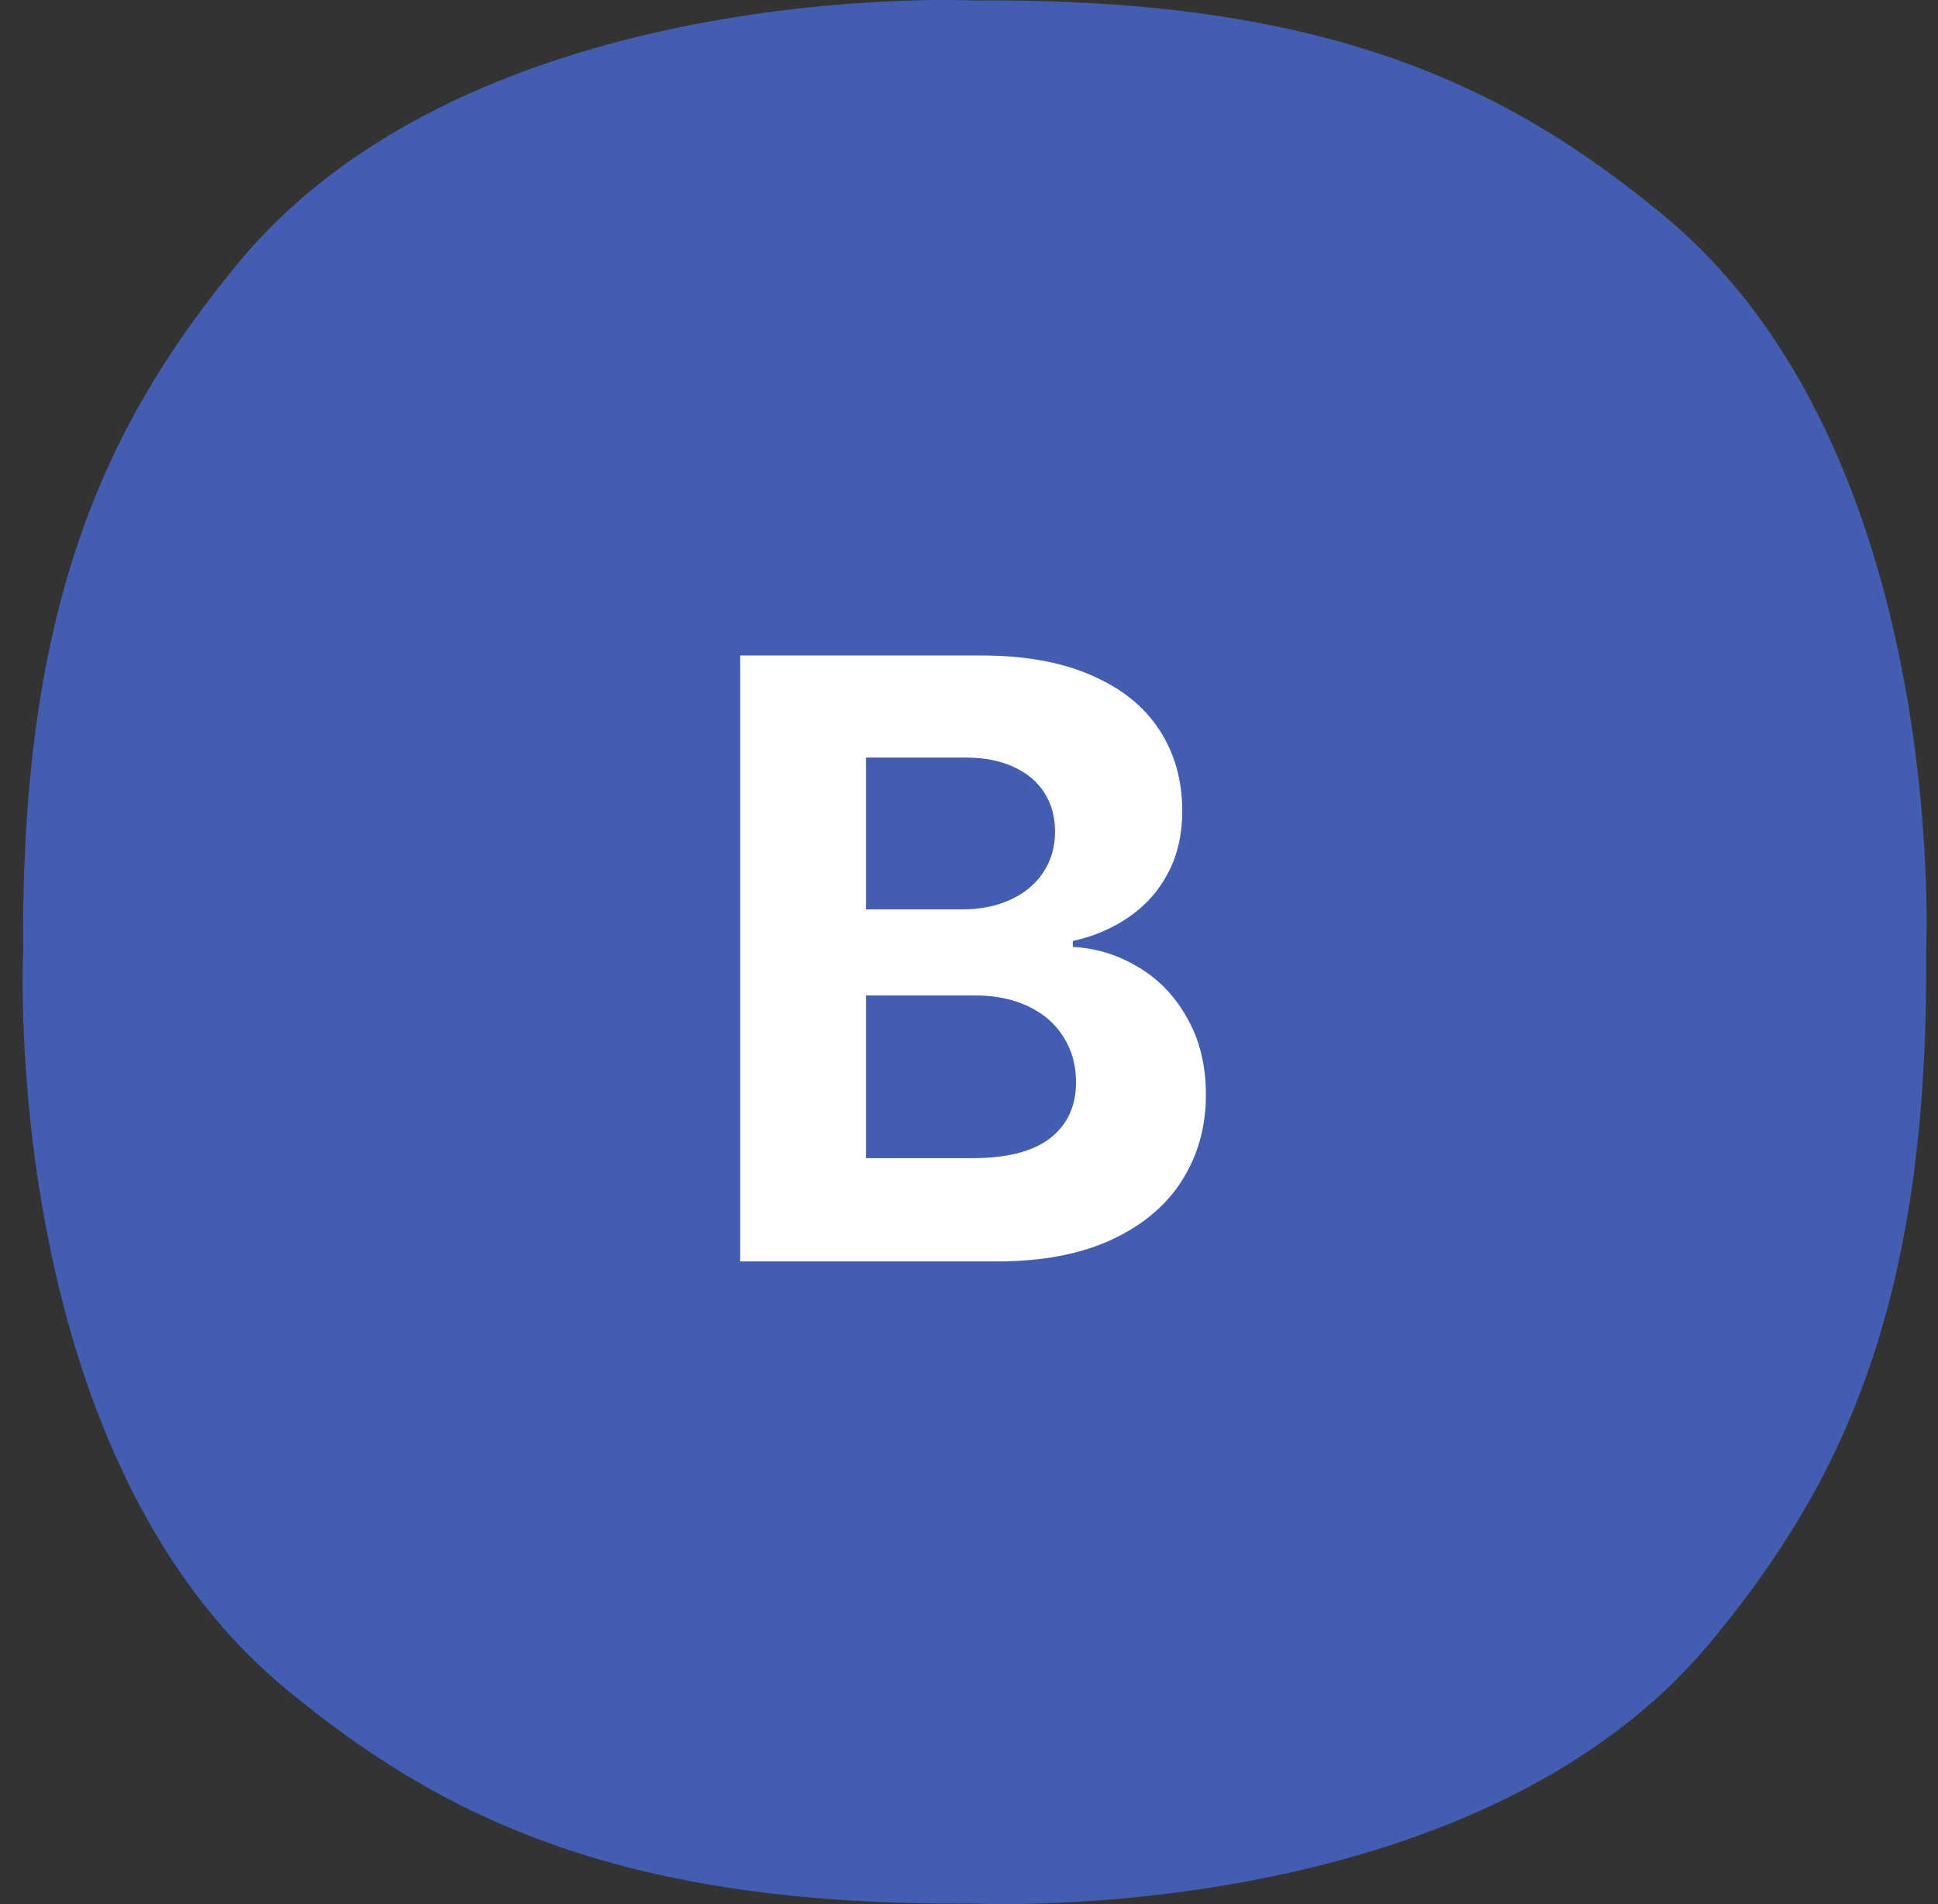
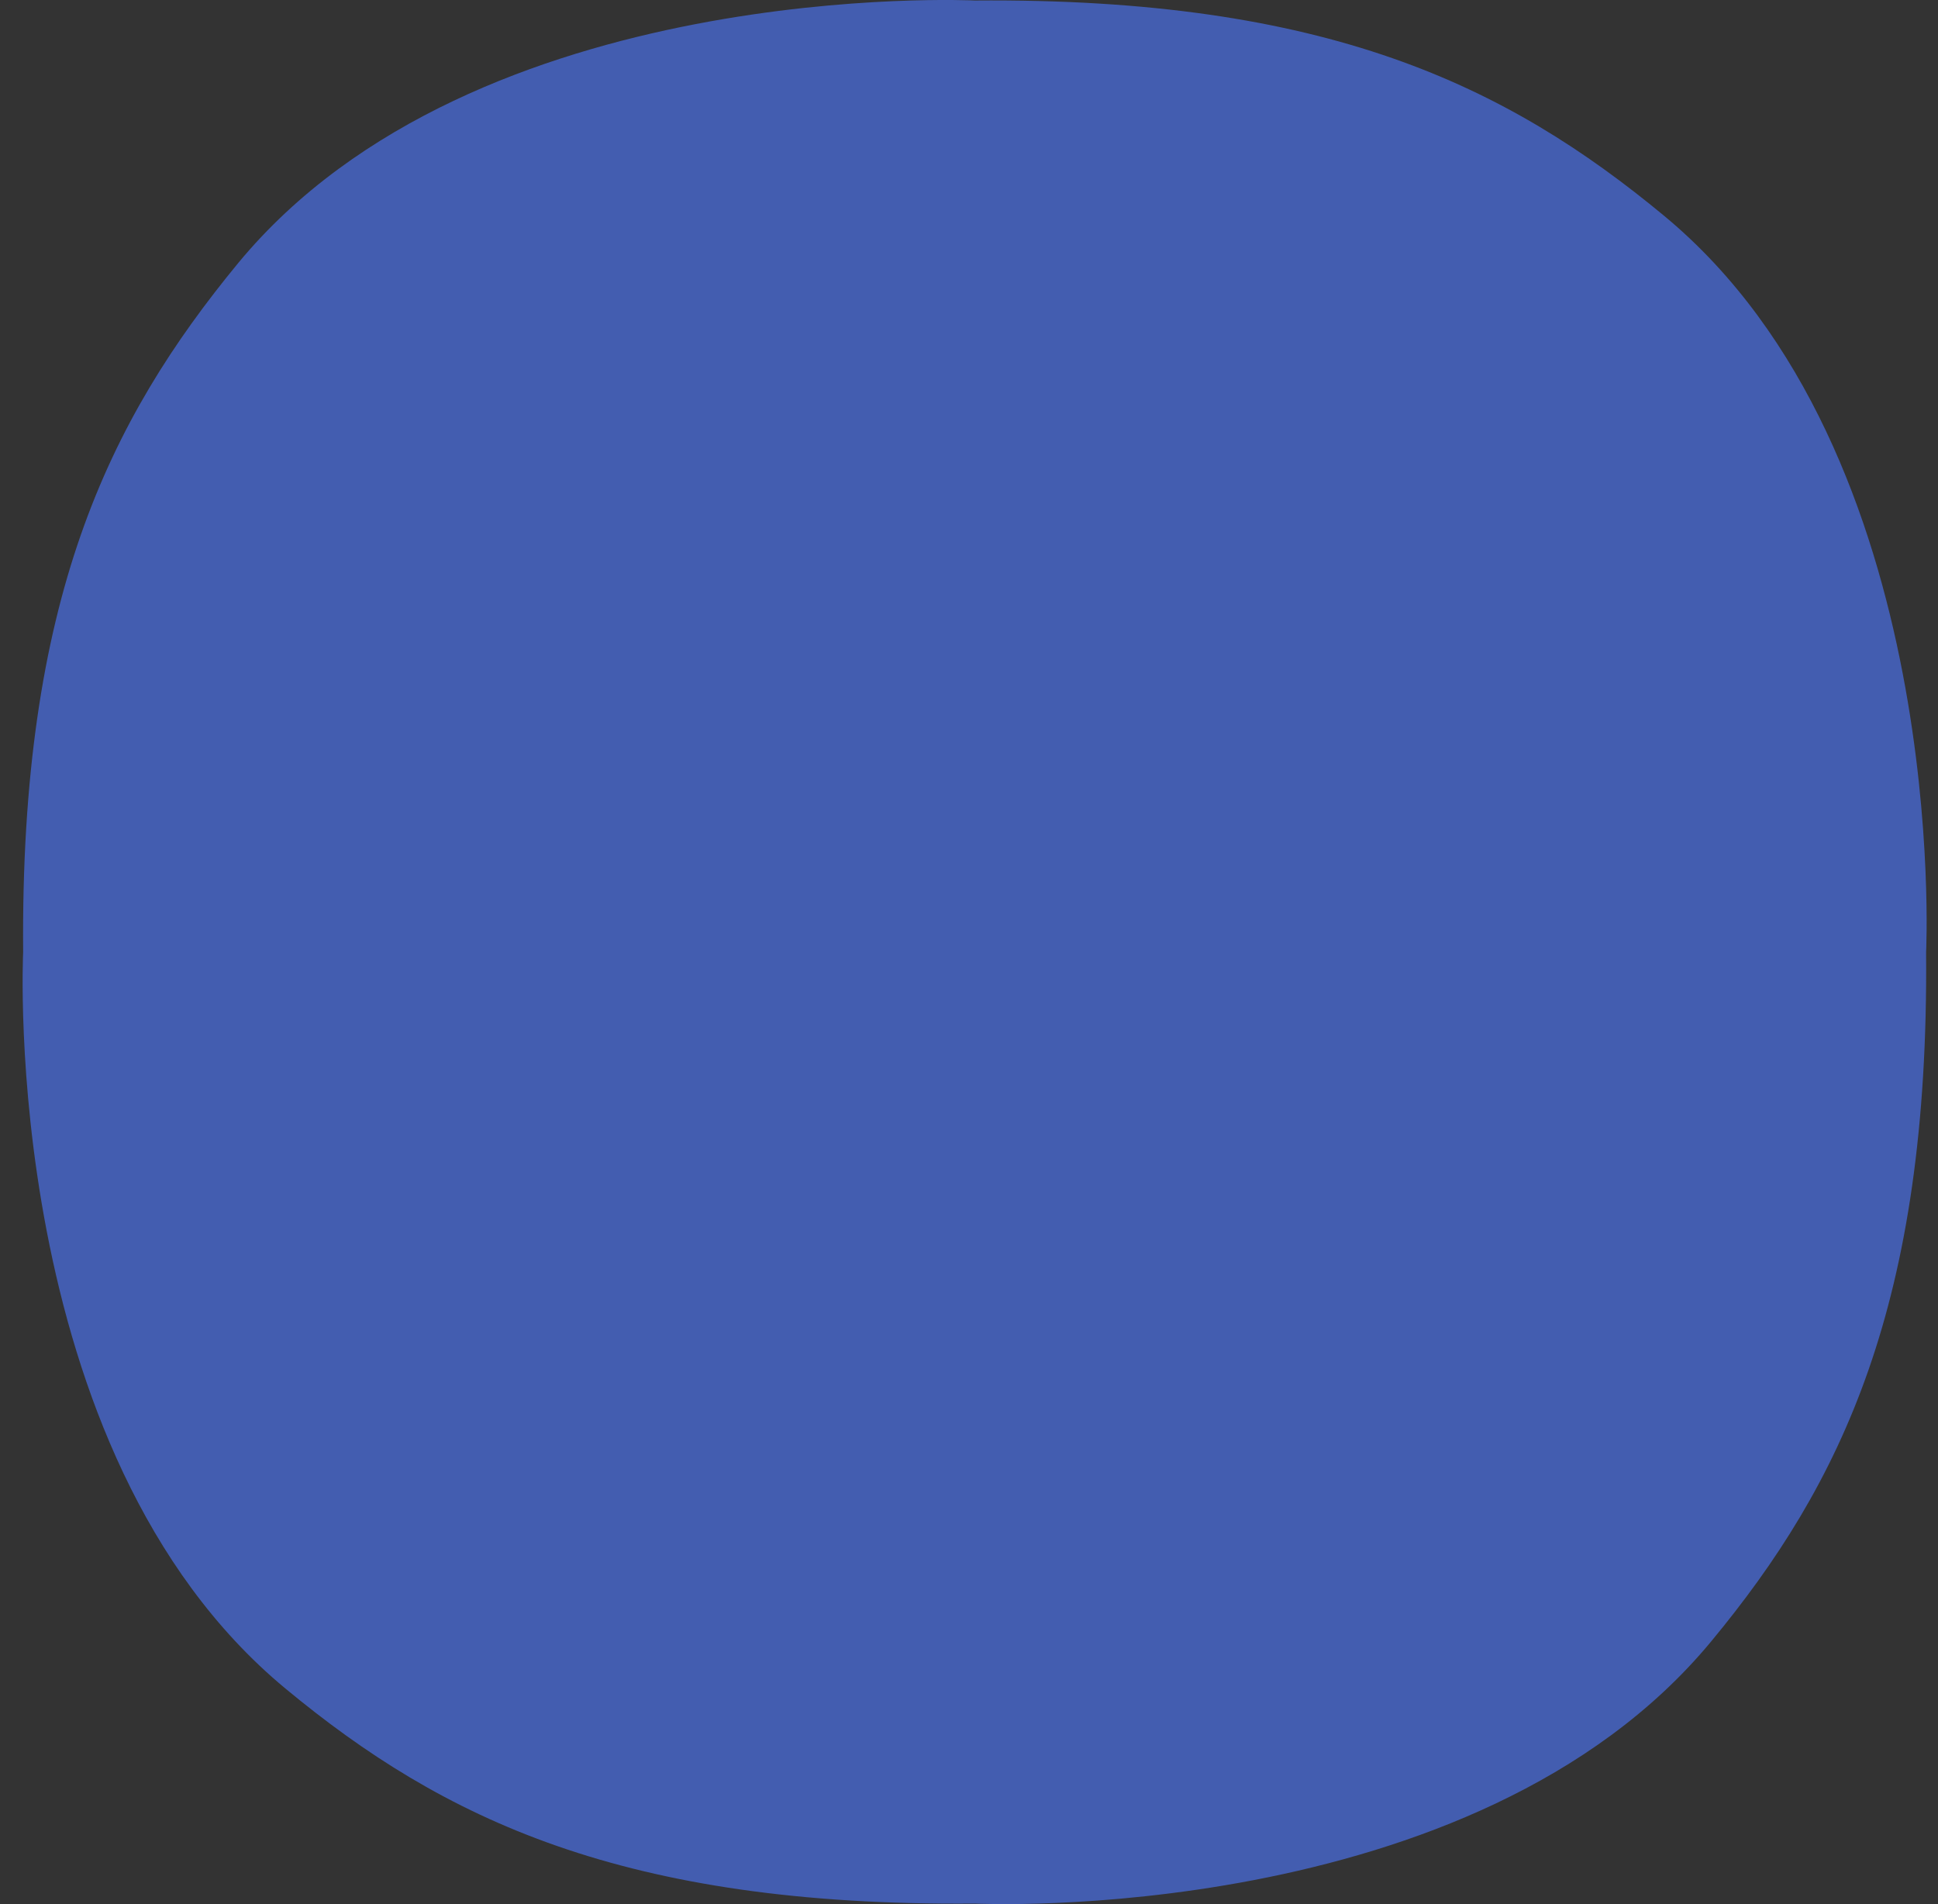
<svg xmlns="http://www.w3.org/2000/svg" width="57" height="56" viewBox="0 0 57 56" fill="none">
  <rect x="0" y="0" width="57" height="56" fill="#333333" stroke="none" />
  <path d="M0.681 28.003C0.681 28.003 -0.039 42.673 8.392 49.658C13.024 53.495 18.326 56.071 28.669 55.984C28.669 55.984 43.34 56.711 50.324 48.28C54.161 43.648 56.737 38.346 56.65 28.003C56.65 28.003 57.377 13.332 48.946 6.348C44.314 2.511 39.012 -0.072 28.669 0.015C28.669 0.015 13.992 -0.705 7.014 7.726C3.177 12.383 0.594 17.666 0.681 28.003Z" fill="#435DB0" />
-   <path d="M21.771 19.278H28.863C30.14 19.278 31.219 19.473 32.1 19.861C32.988 20.244 33.655 20.781 34.102 21.471C34.548 22.156 34.772 22.95 34.772 23.855C34.772 24.54 34.633 25.146 34.354 25.674C34.081 26.196 33.702 26.625 33.214 26.962C32.733 27.298 32.179 27.536 31.552 27.675V27.849C32.237 27.884 32.878 28.081 33.475 28.441C34.078 28.795 34.56 29.297 34.92 29.947C35.285 30.59 35.468 31.339 35.468 32.192C35.468 33.143 35.23 33.99 34.754 34.733C34.285 35.469 33.588 36.049 32.666 36.473C31.744 36.891 30.63 37.099 29.325 37.099H21.771V19.278ZM28.594 34.062C29.62 34.062 30.386 33.865 30.891 33.471C31.395 33.076 31.648 32.528 31.648 31.826C31.648 31.327 31.526 30.886 31.282 30.503C31.044 30.115 30.699 29.813 30.247 29.599C29.8 29.384 29.275 29.276 28.672 29.276H25.47V34.062H28.594ZM28.315 26.744C28.837 26.744 29.301 26.651 29.707 26.466C30.119 26.28 30.441 26.016 30.673 25.674C30.911 25.326 31.03 24.92 31.03 24.456C31.03 24.021 30.926 23.641 30.717 23.316C30.508 22.985 30.203 22.73 29.803 22.55C29.409 22.37 28.936 22.28 28.385 22.28H25.47V26.744H28.315Z" fill="white" />
</svg>